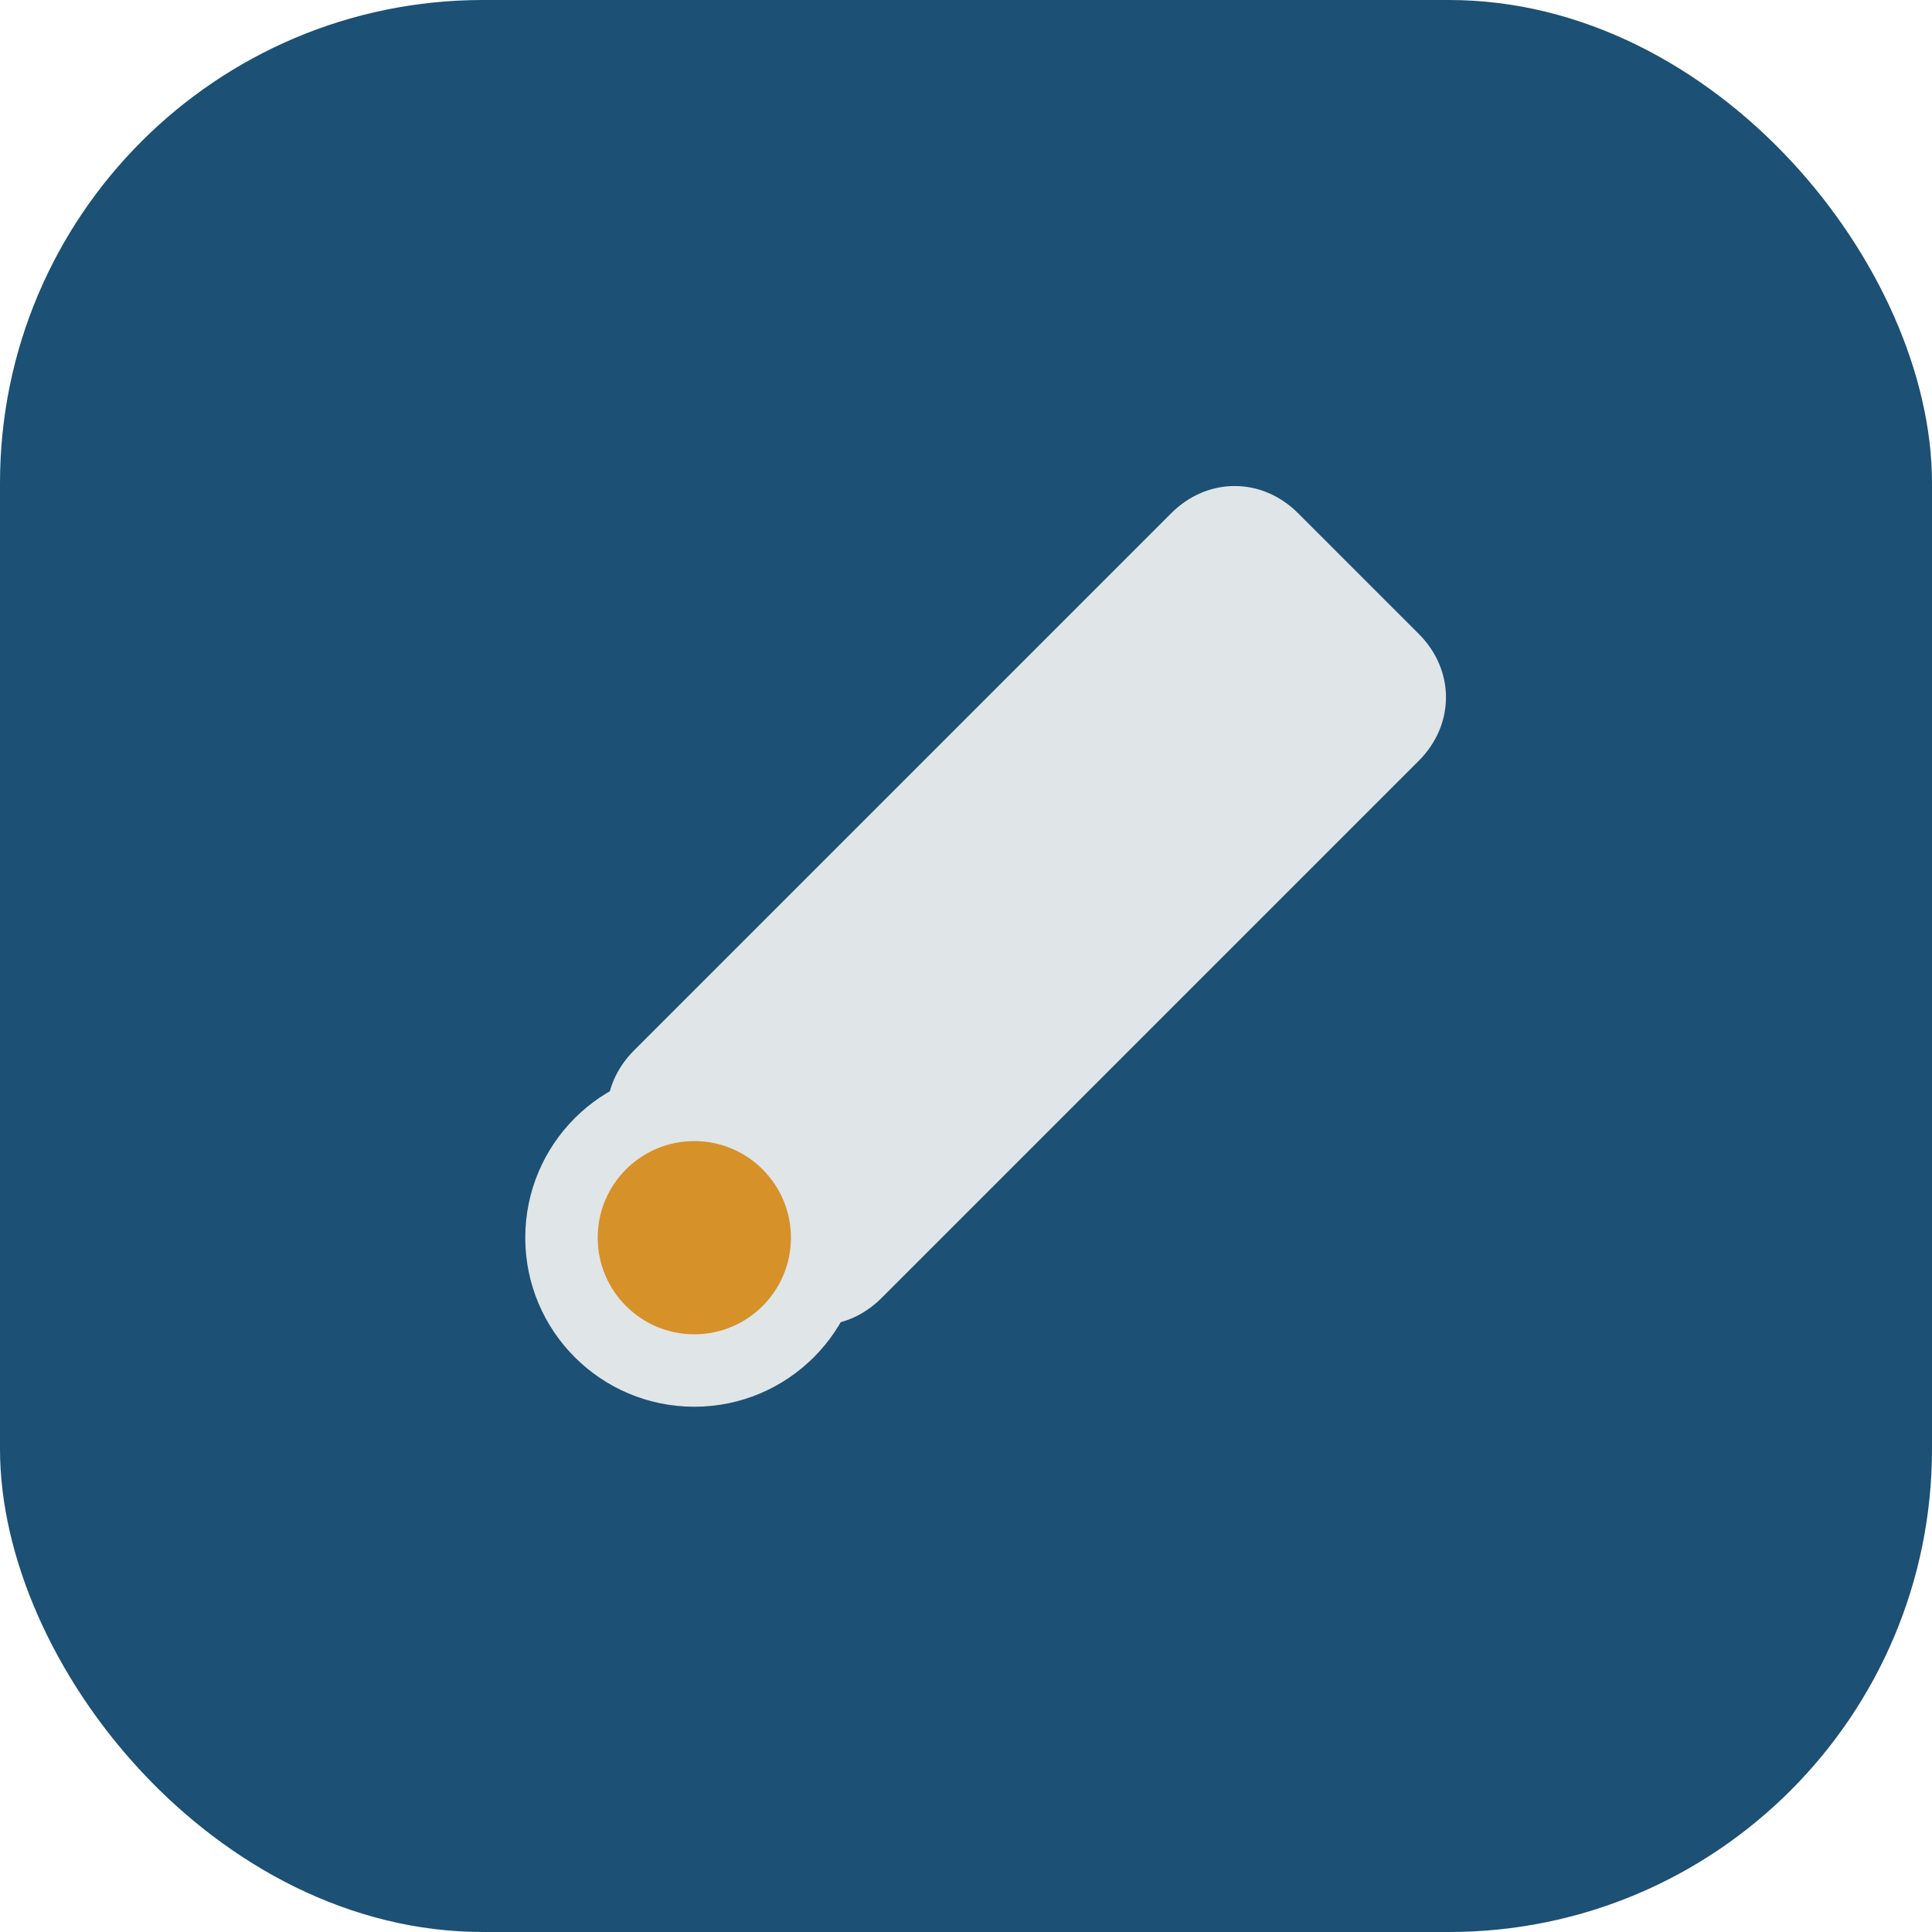
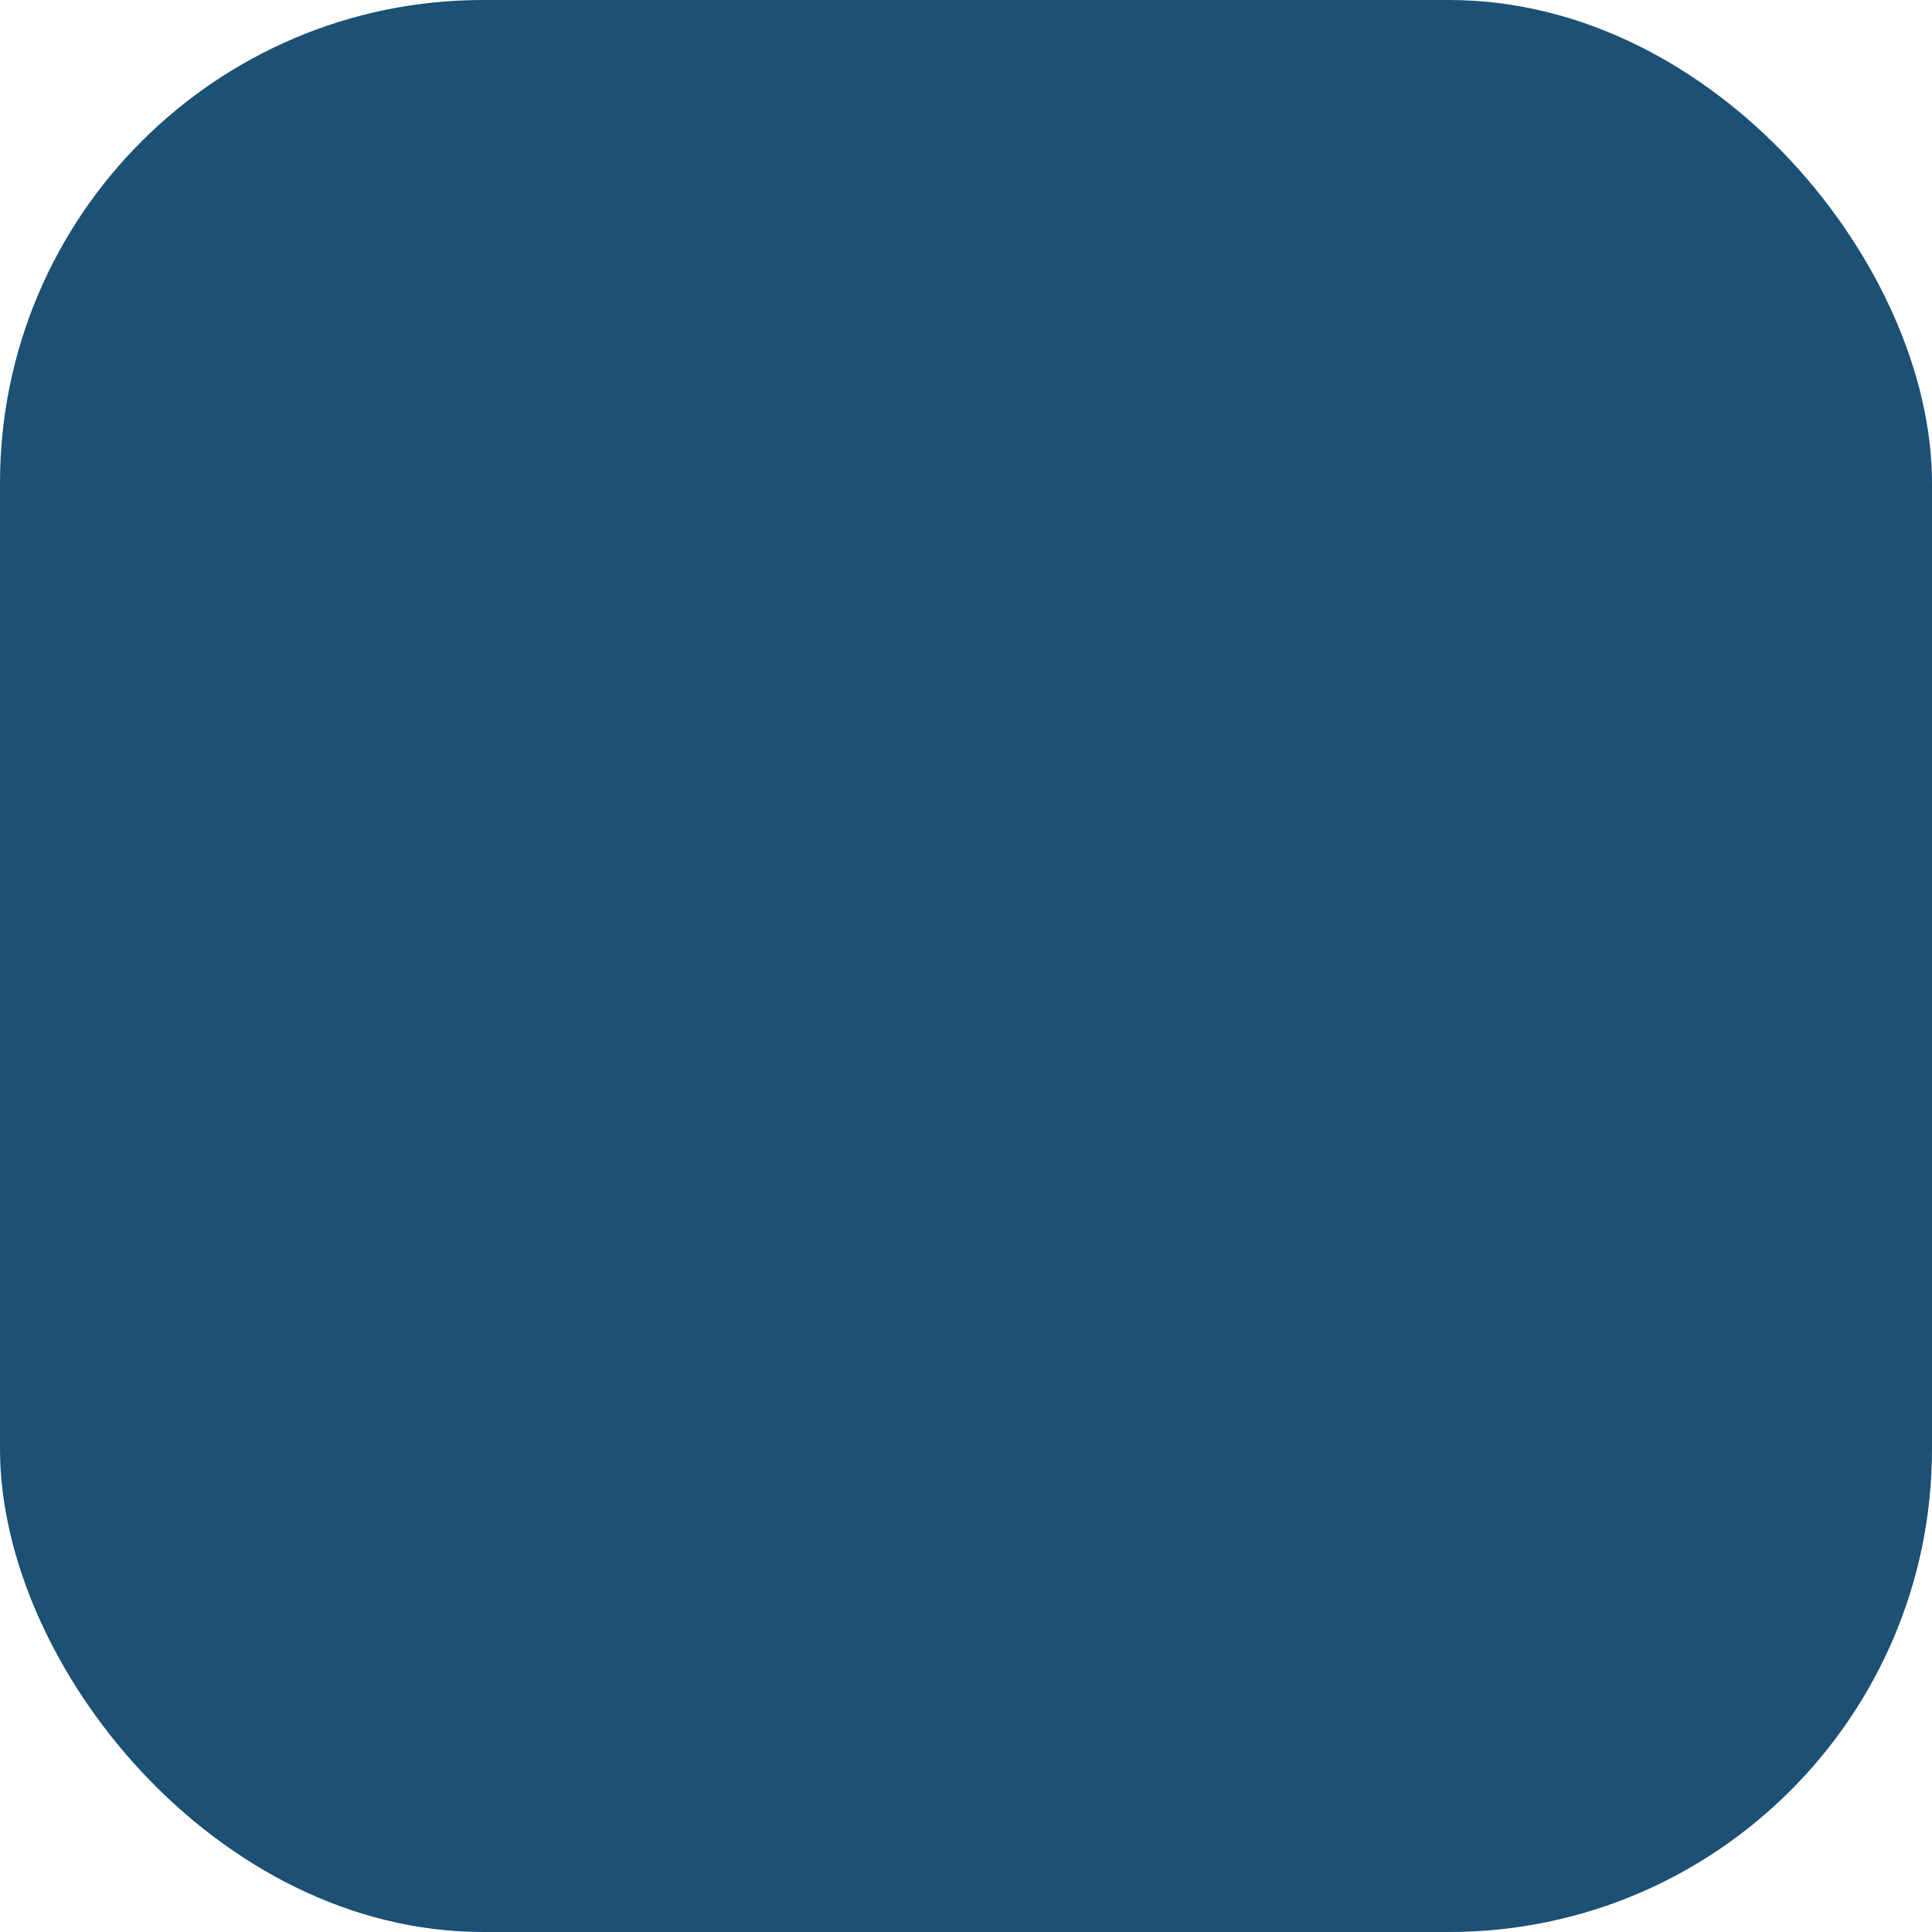
<svg xmlns="http://www.w3.org/2000/svg" width="32" height="32" viewBox="0 0 32 32">
  <rect width="32" height="32" rx="8" fill="#1c5074" />
  <g>
-     <path d="M21.5 8.5l2 2c.6.6.6 1.5 0 2.1l-8.9 8.9c-.6.6-1.5.6-2.1 0l-2-2c-.6-.6-.6-1.5 0-2.1l8.9-8.9c.6-.6 1.5-.6 2.1 0z" fill="#e0e5e8" />
-     <circle cx="11.5" cy="20.5" r="2.2" fill="#d69129" stroke="#e0e5e8" stroke-width="1.2" />
-   </g>
+     </g>
</svg>